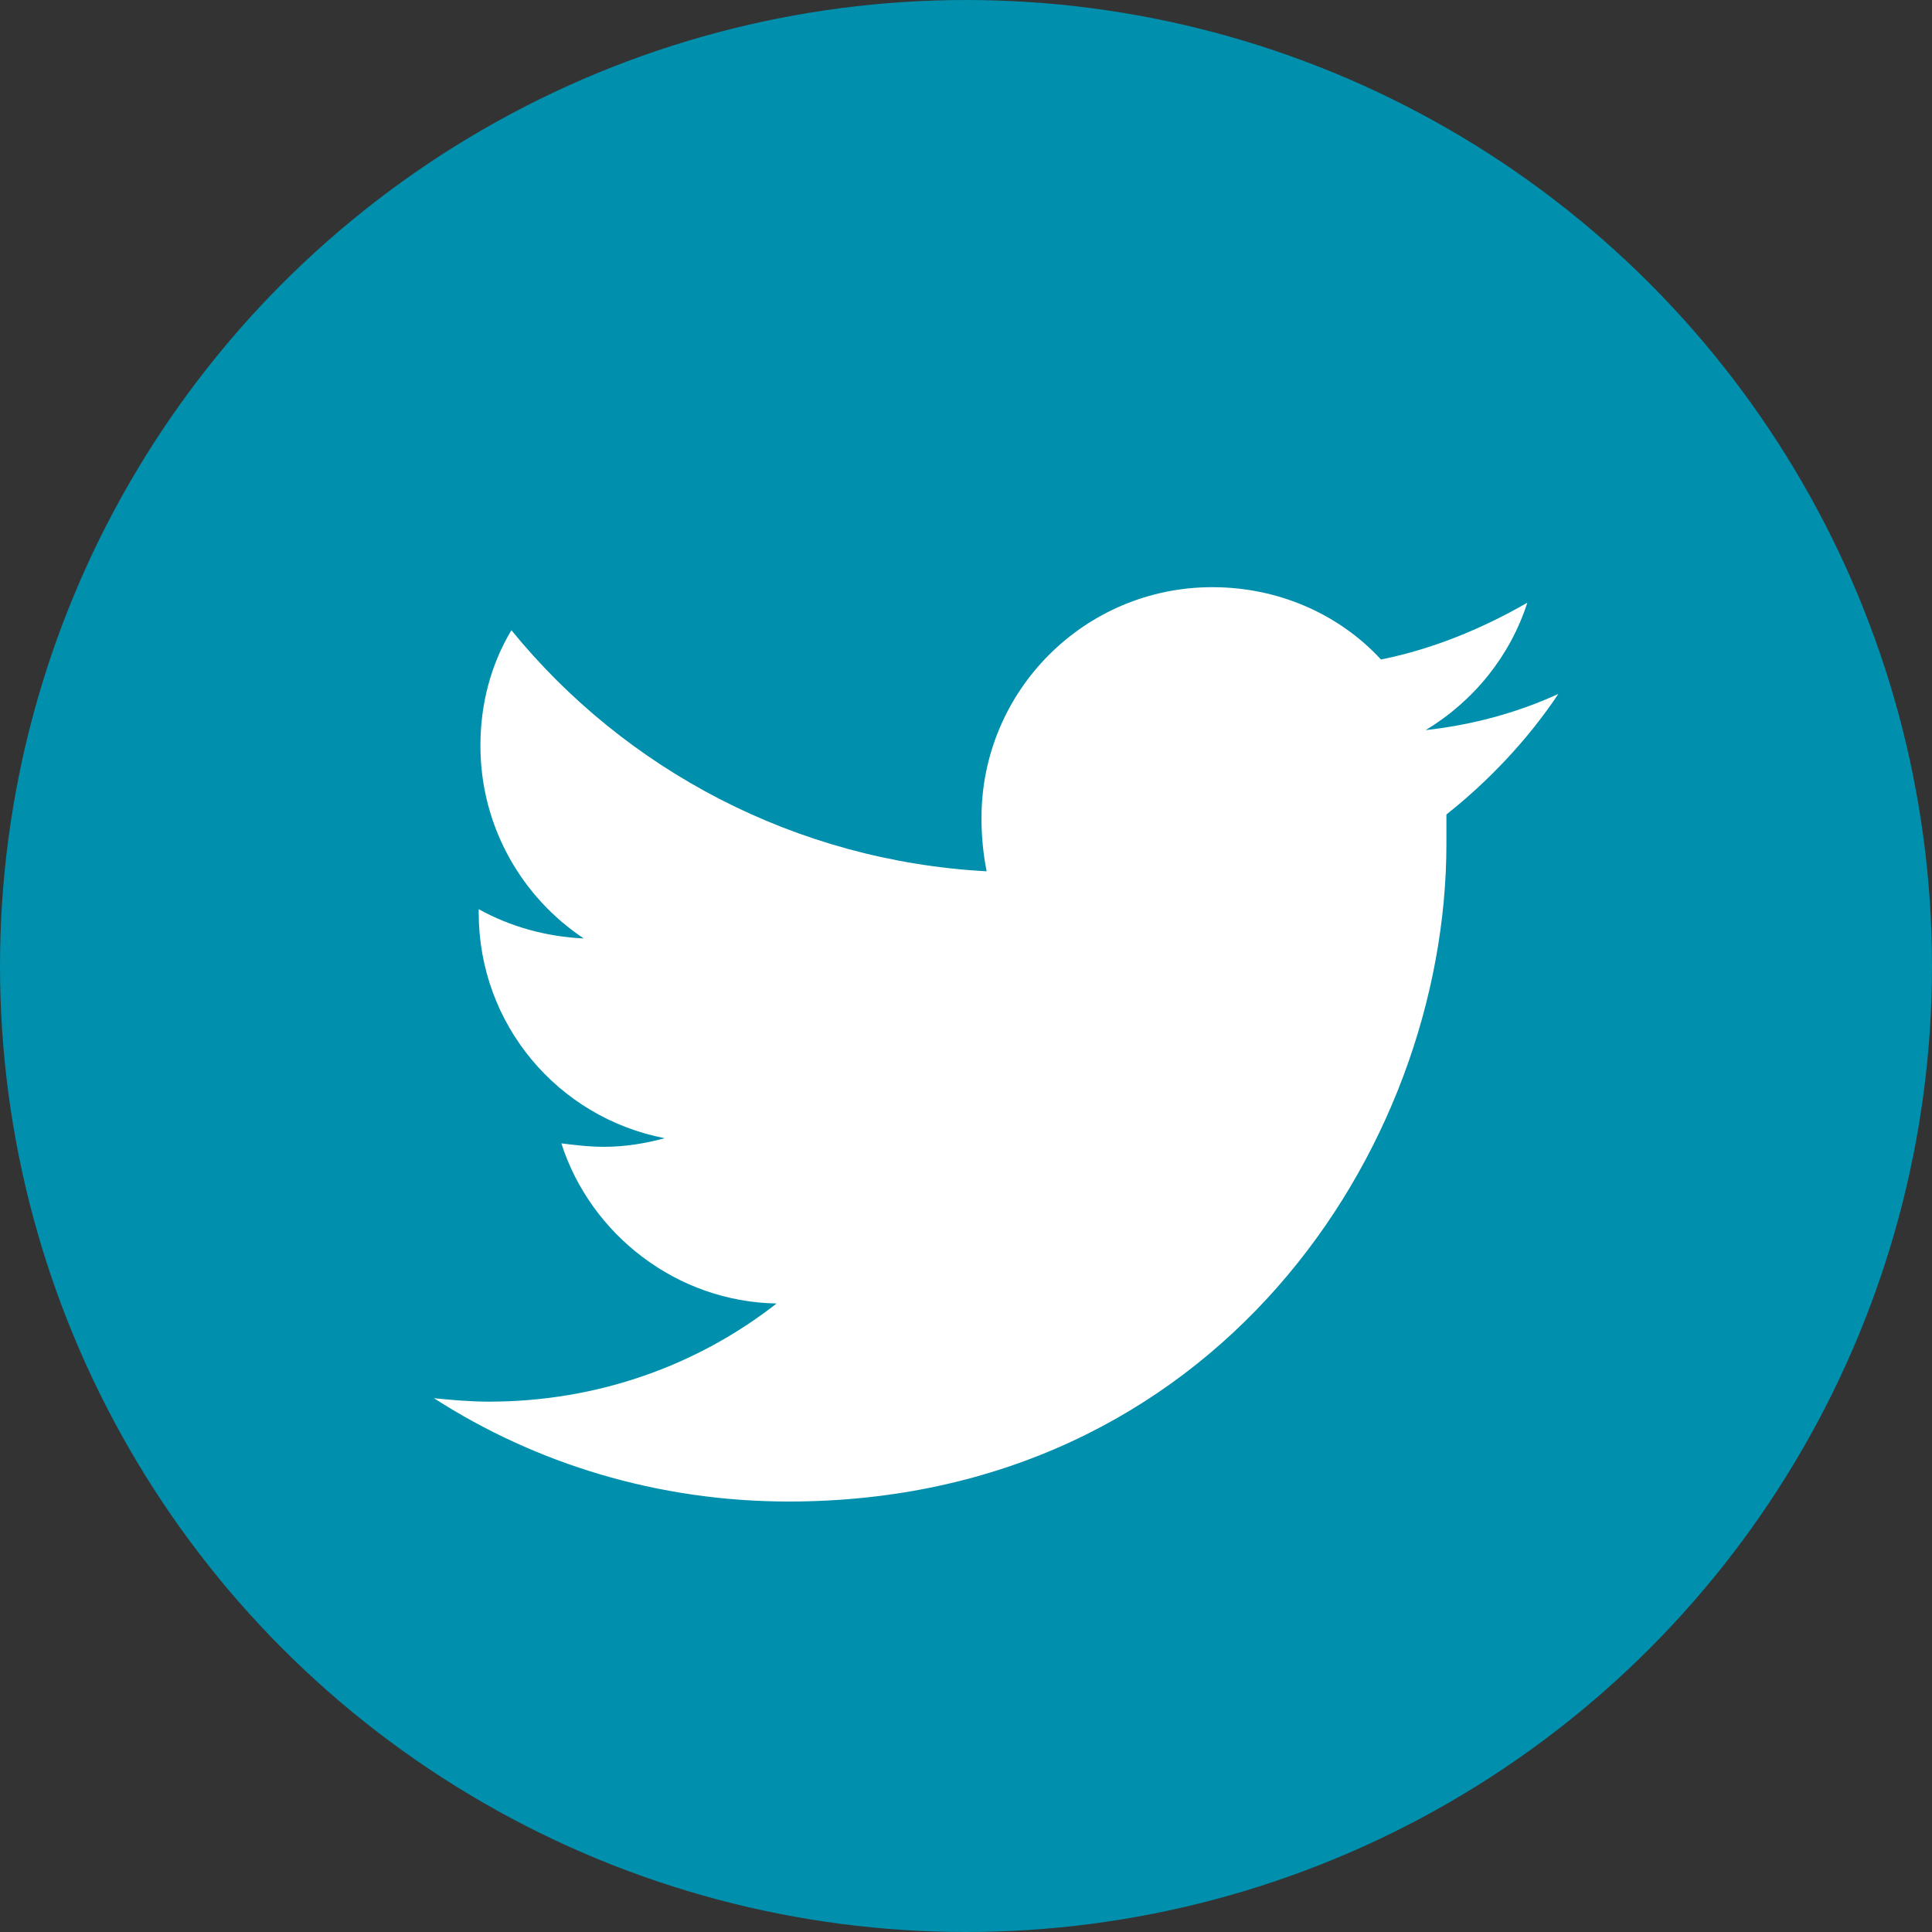
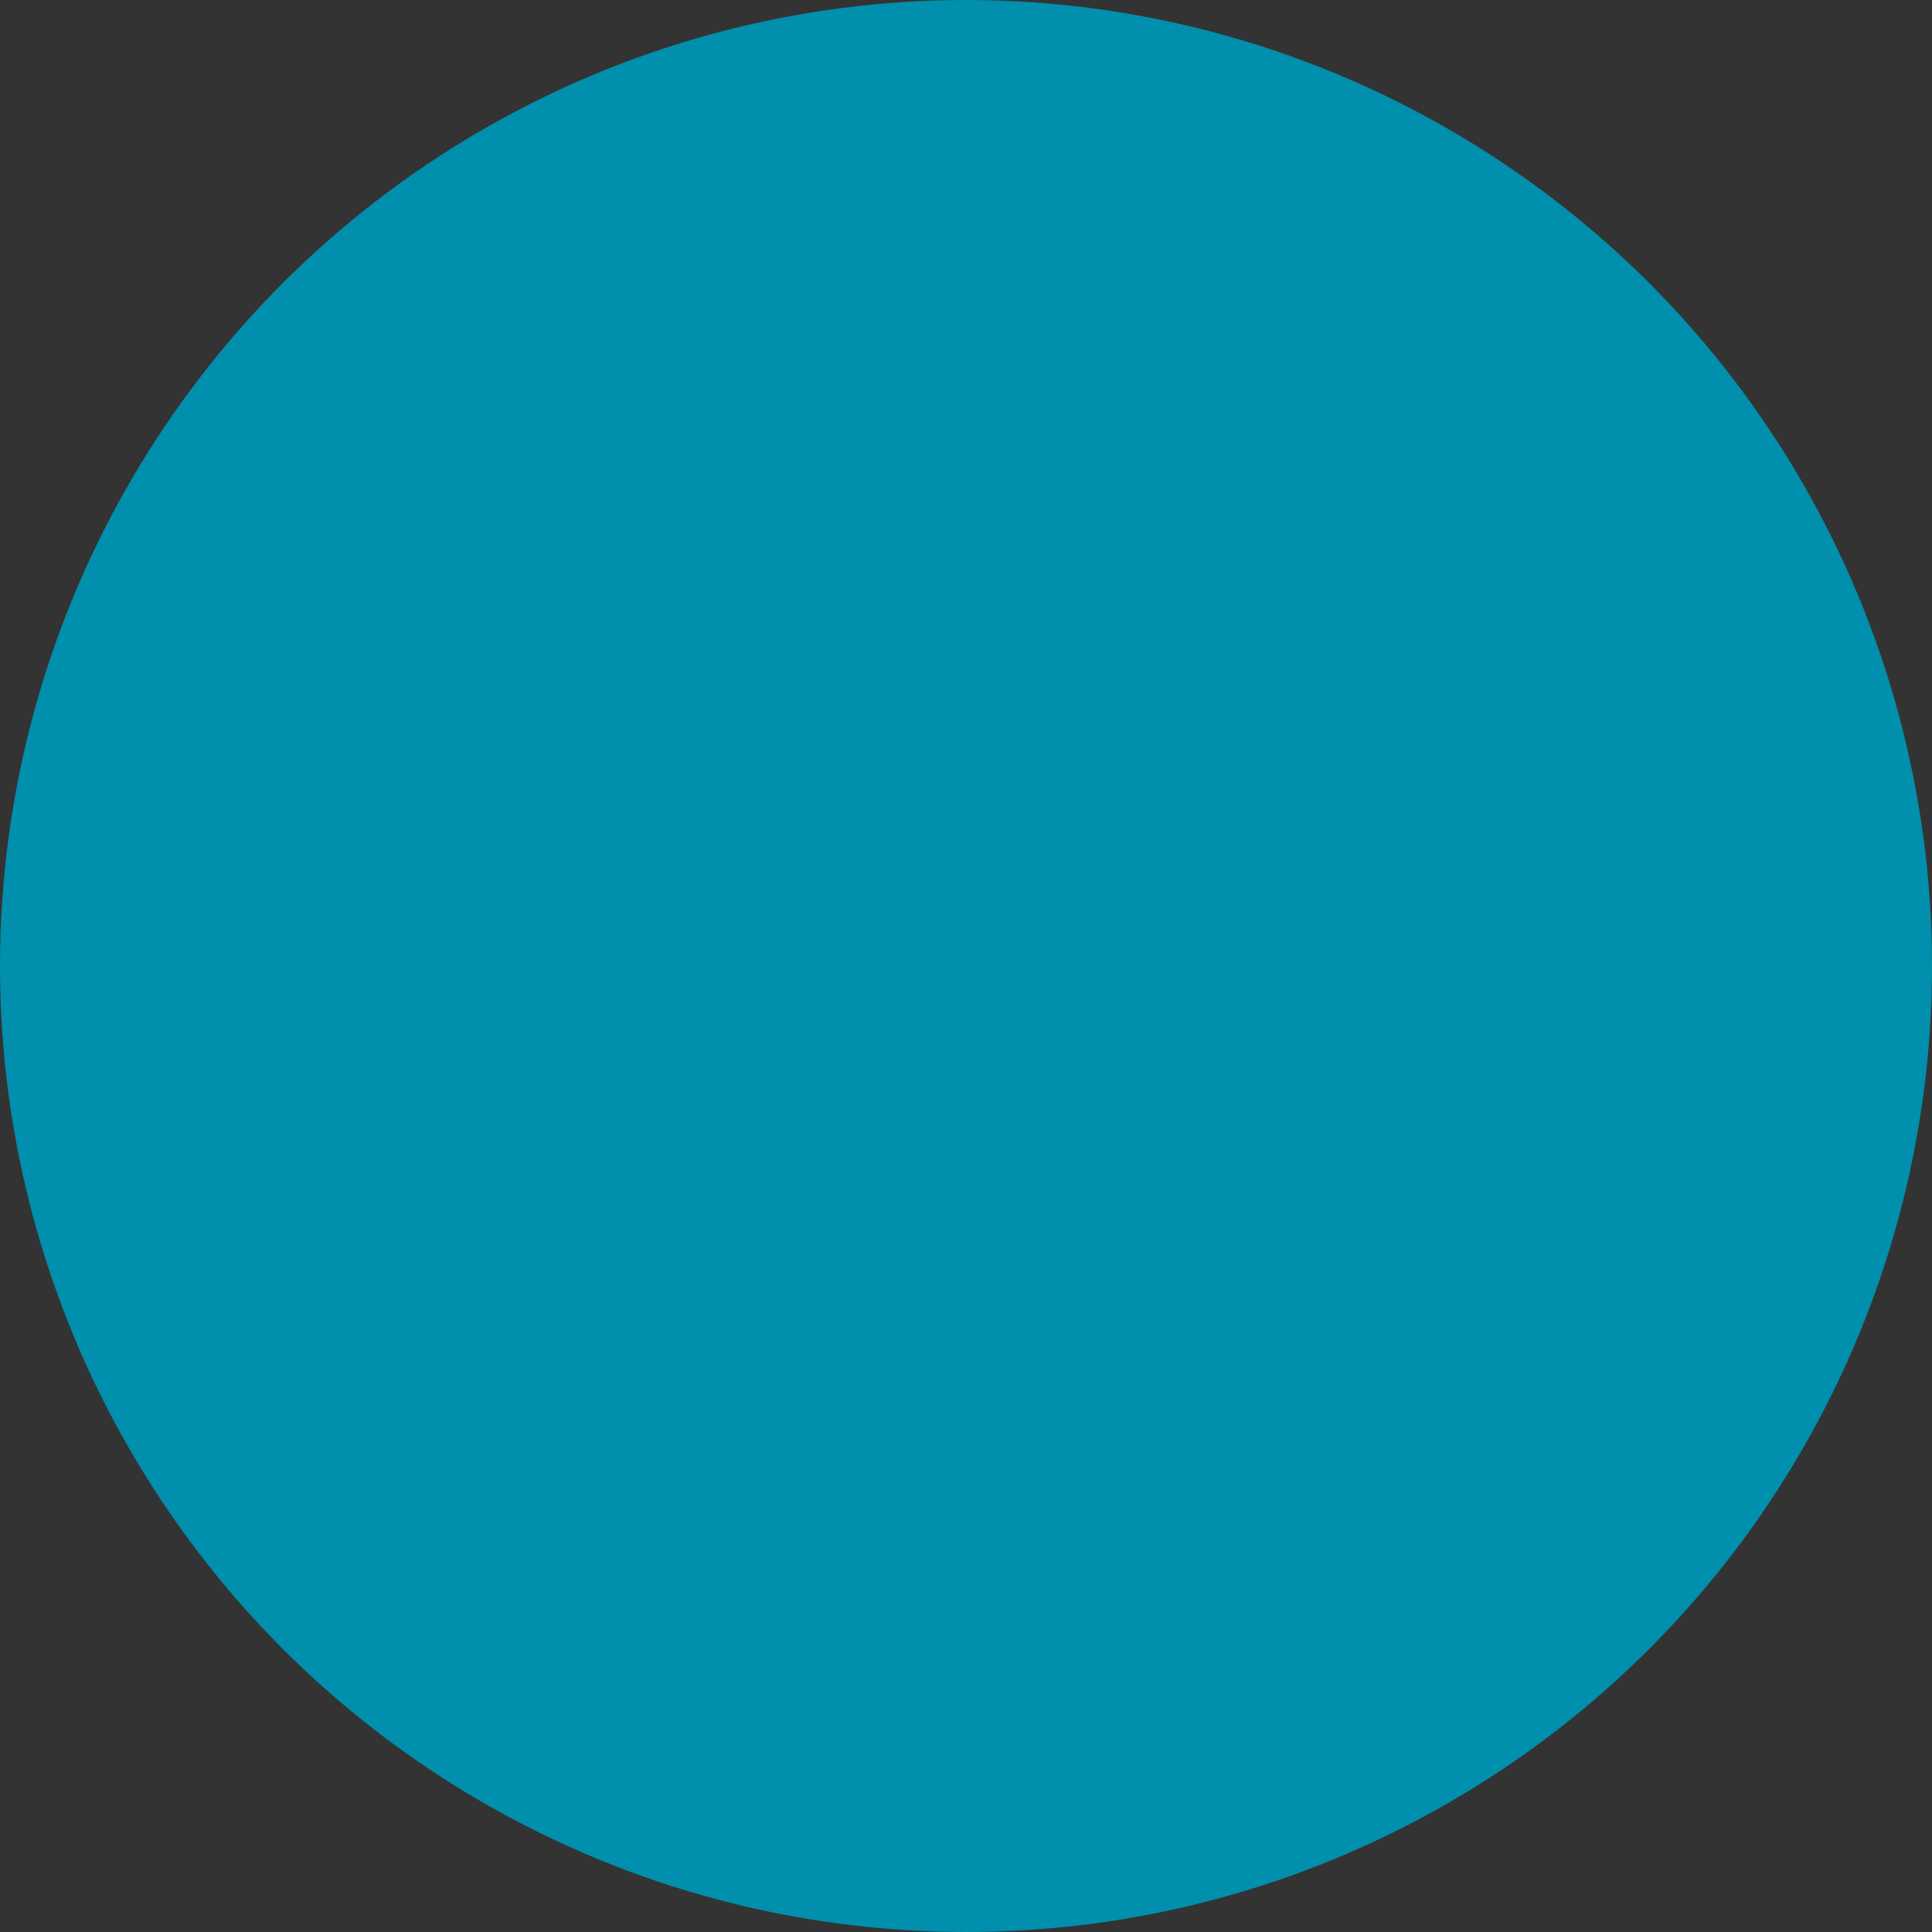
<svg xmlns="http://www.w3.org/2000/svg" version="1.1" id="Capa_1" x="0px" y="0px" viewBox="41 -41.2 112.2 112.2" style="enable-background:new 41 -41.2 112.2 112.2;" xml:space="preserve">
  <rect x="41" y="-41.2" width="112.2" height="112.2" fill="#333333" stroke="none" />
  <style type="text/css">
	.st0{fill:#008FAC;}
	.st1{fill:#FFFFFF;}
</style>
  <g>
    <circle class="st0" cx="97.1" cy="14.9" r="56.1" />
    <g>
-       <path class="st1" d="M131.5-0.9c-2.4,1.1-5,1.8-7.7,2.1c2.8-1.7,4.9-4.3,5.9-7.4c-2.6,1.5-5.5,2.7-8.5,3.3    c-2.4-2.6-5.9-4.2-9.8-4.2C104-7.1,98-1.1,98,6.3c0,1.1,0.1,2.1,0.3,3.1c-11.1-0.6-21-5.9-27.6-14c-1.2,2-1.8,4.3-1.8,6.7    c0,4.7,2.4,8.8,6,11.2c-2.2-0.1-4.3-0.7-6.1-1.7c0,0.1,0,0.1,0,0.2c0,6.5,4.6,11.9,10.8,13.1c-1.1,0.3-2.3,0.5-3.5,0.5    c-0.9,0-1.7-0.1-2.5-0.2c1.7,5.3,6.7,9.2,12.5,9.3c-4.6,3.6-10.4,5.7-16.7,5.7c-1.1,0-2.2-0.1-3.2-0.2c5.9,3.8,13,6,20.6,6    C111.5,46,125,25.6,125,7.8c0-0.6,0-1.2,0-1.7C127.4,4.2,129.7,1.8,131.5-0.9L131.5-0.9z" />
-     </g>
+       </g>
  </g>
</svg>